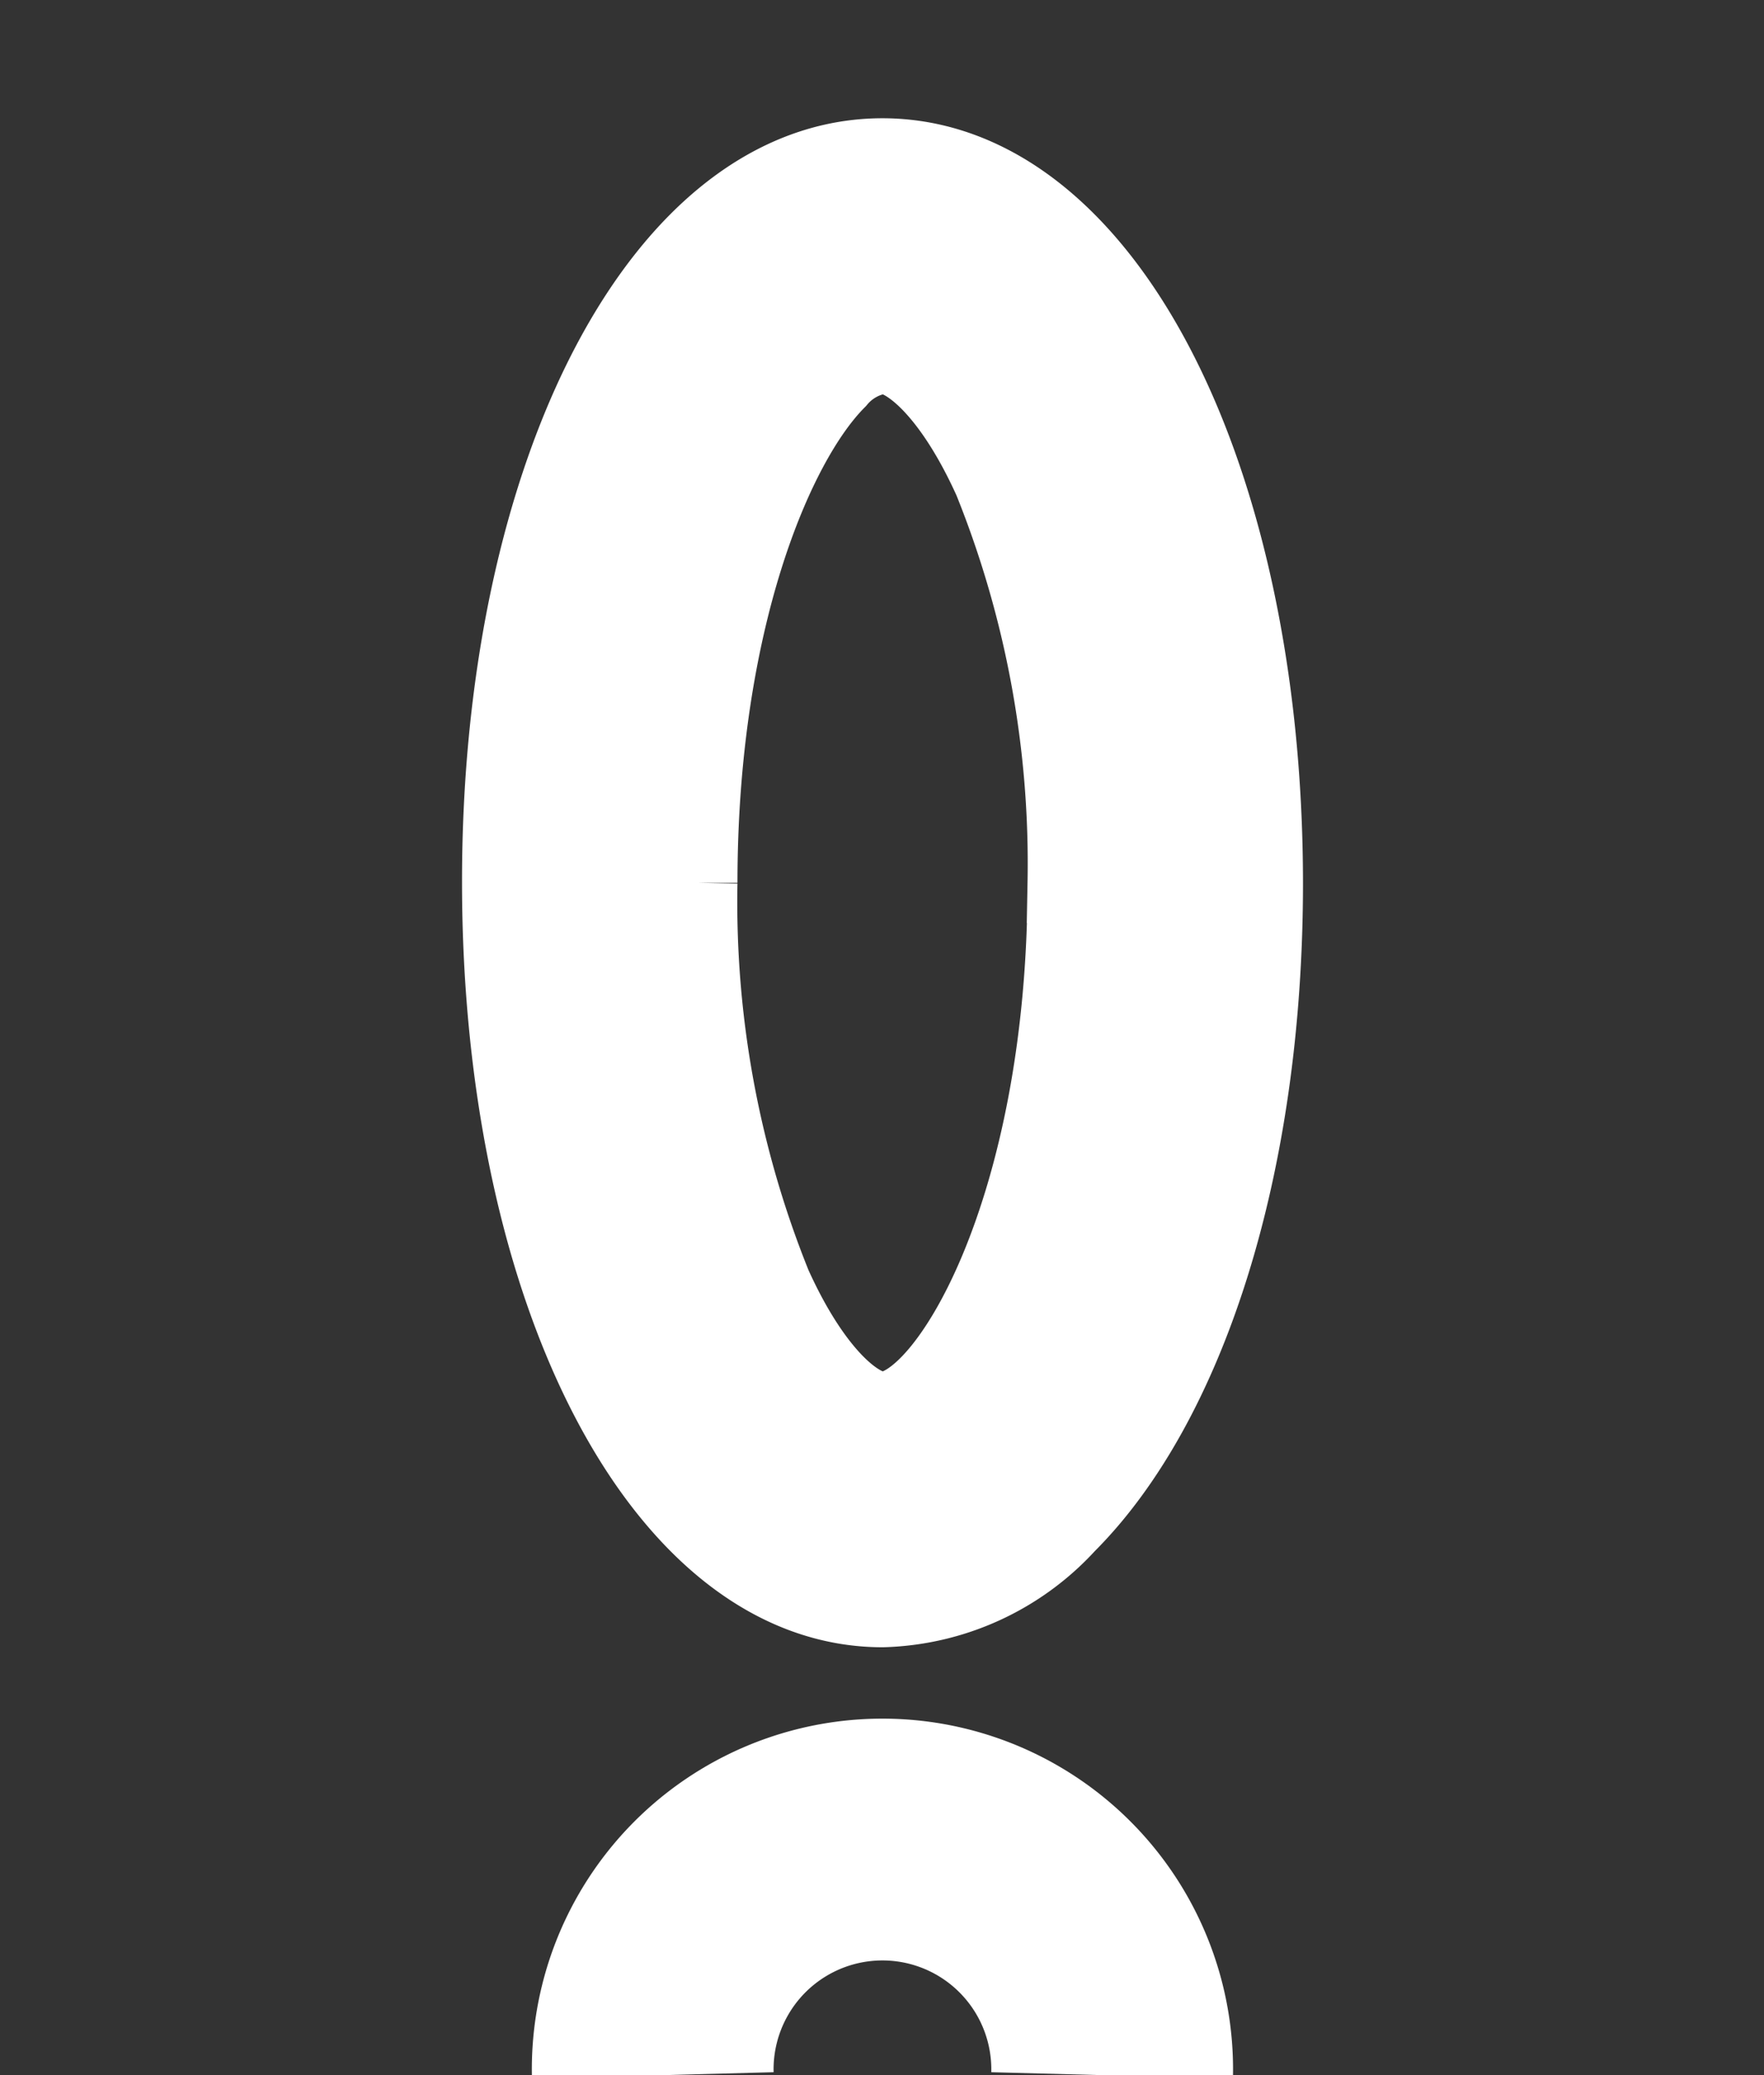
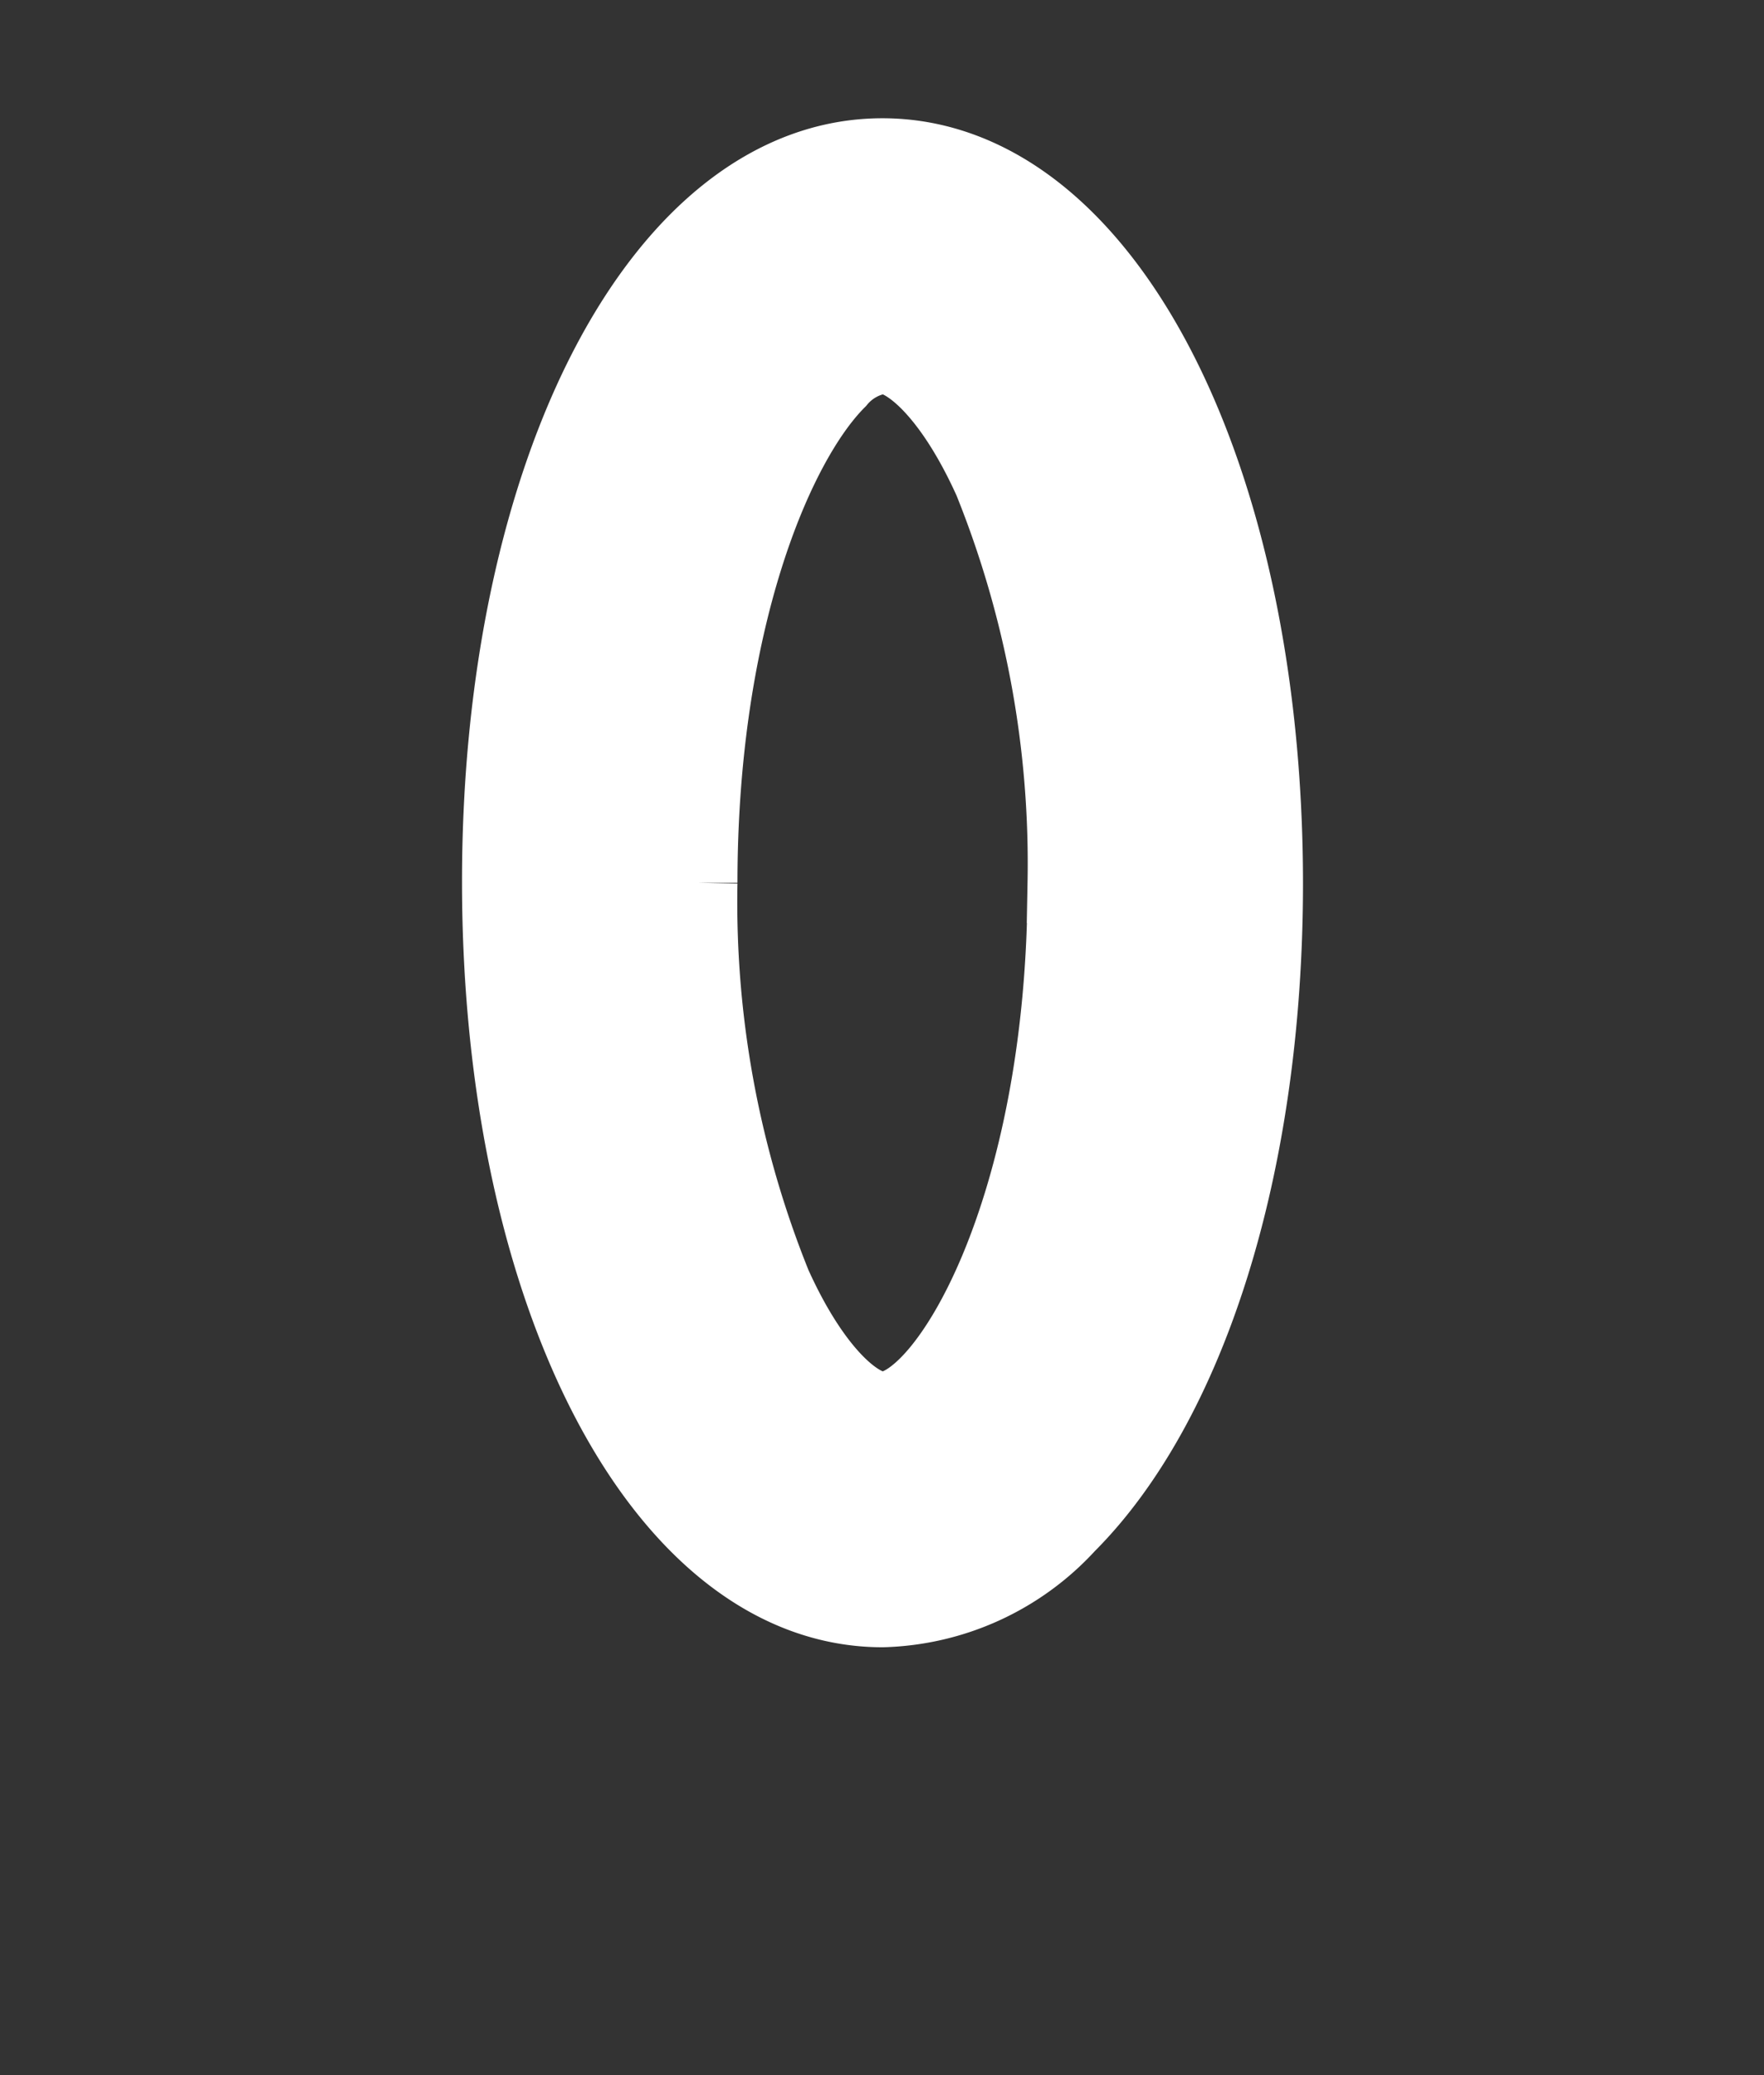
<svg xmlns="http://www.w3.org/2000/svg" width="21.891" height="25.746" viewBox="0 0 21.891 25.746">
  <rect x="0" y="0" width="21.891" height="25.746" fill="#333333" stroke="none" />
  <g id="Group_143398" data-name="Group 143398" transform="translate(-694.702 -1779.252)">
    <path id="Path_2617" data-name="Path 2617" d="M3.214,14.453A3.2,3.2,0,0,1,.872,13.58c-1.9-1.9-.6-6.068,3.017-9.69S11.676-1.03,13.578.873s.6,6.067-3.017,9.69C8.064,13.06,5.308,14.453,3.214,14.453ZM11.238,2.4c-1.119,0-3.358.92-5.639,3.2A12.722,12.722,0,0,0,2.714,9.787c-.42,1.11-.369,1.846-.132,2.083.574.572,3.389-.137,6.269-3.017a12.726,12.726,0,0,0,2.885-4.188c.42-1.11.369-1.846.132-2.083A.892.892,0,0,0,11.238,2.4Z" transform="translate(695.435 1790.203) rotate(-45)" fill="#fff" stroke="#fff" stroke-width="1" />
-     <path id="Path_2618" data-name="Path 2618" d="M4060.936,419.2a2.851,2.851,0,1,1,5.7,0" transform="translate(-3358.133 1385.801)" fill="none" stroke="#fff" stroke-width="3" />
  </g>
</svg>